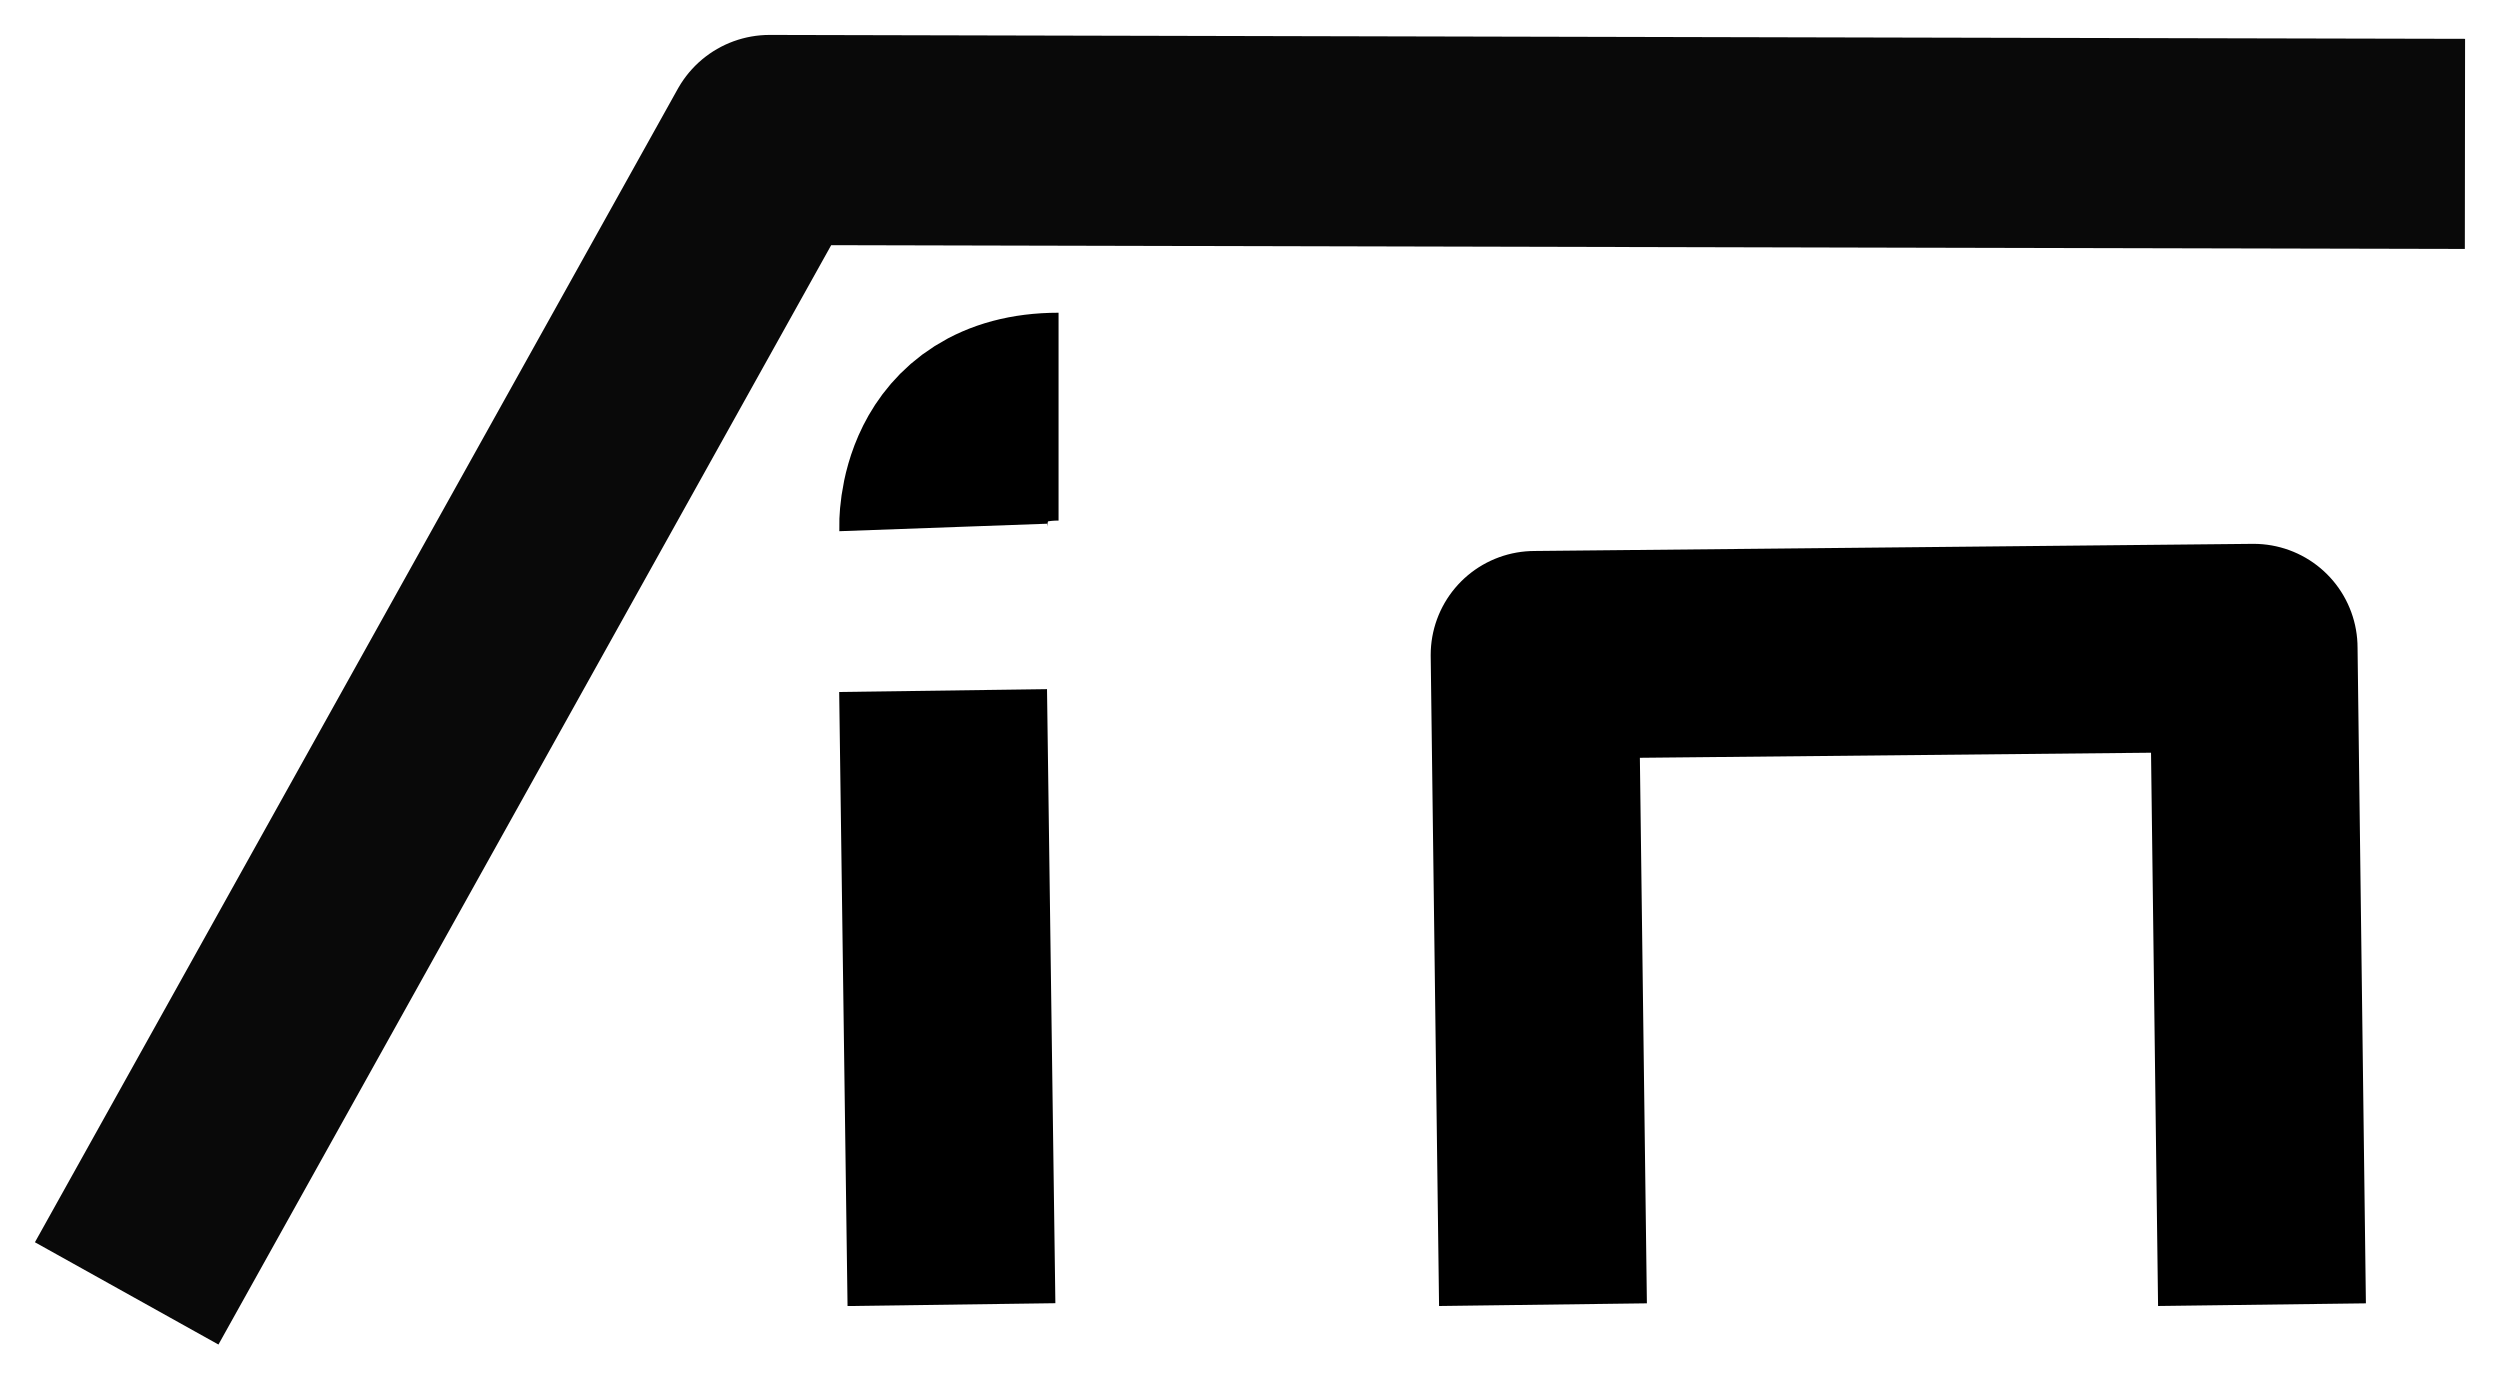
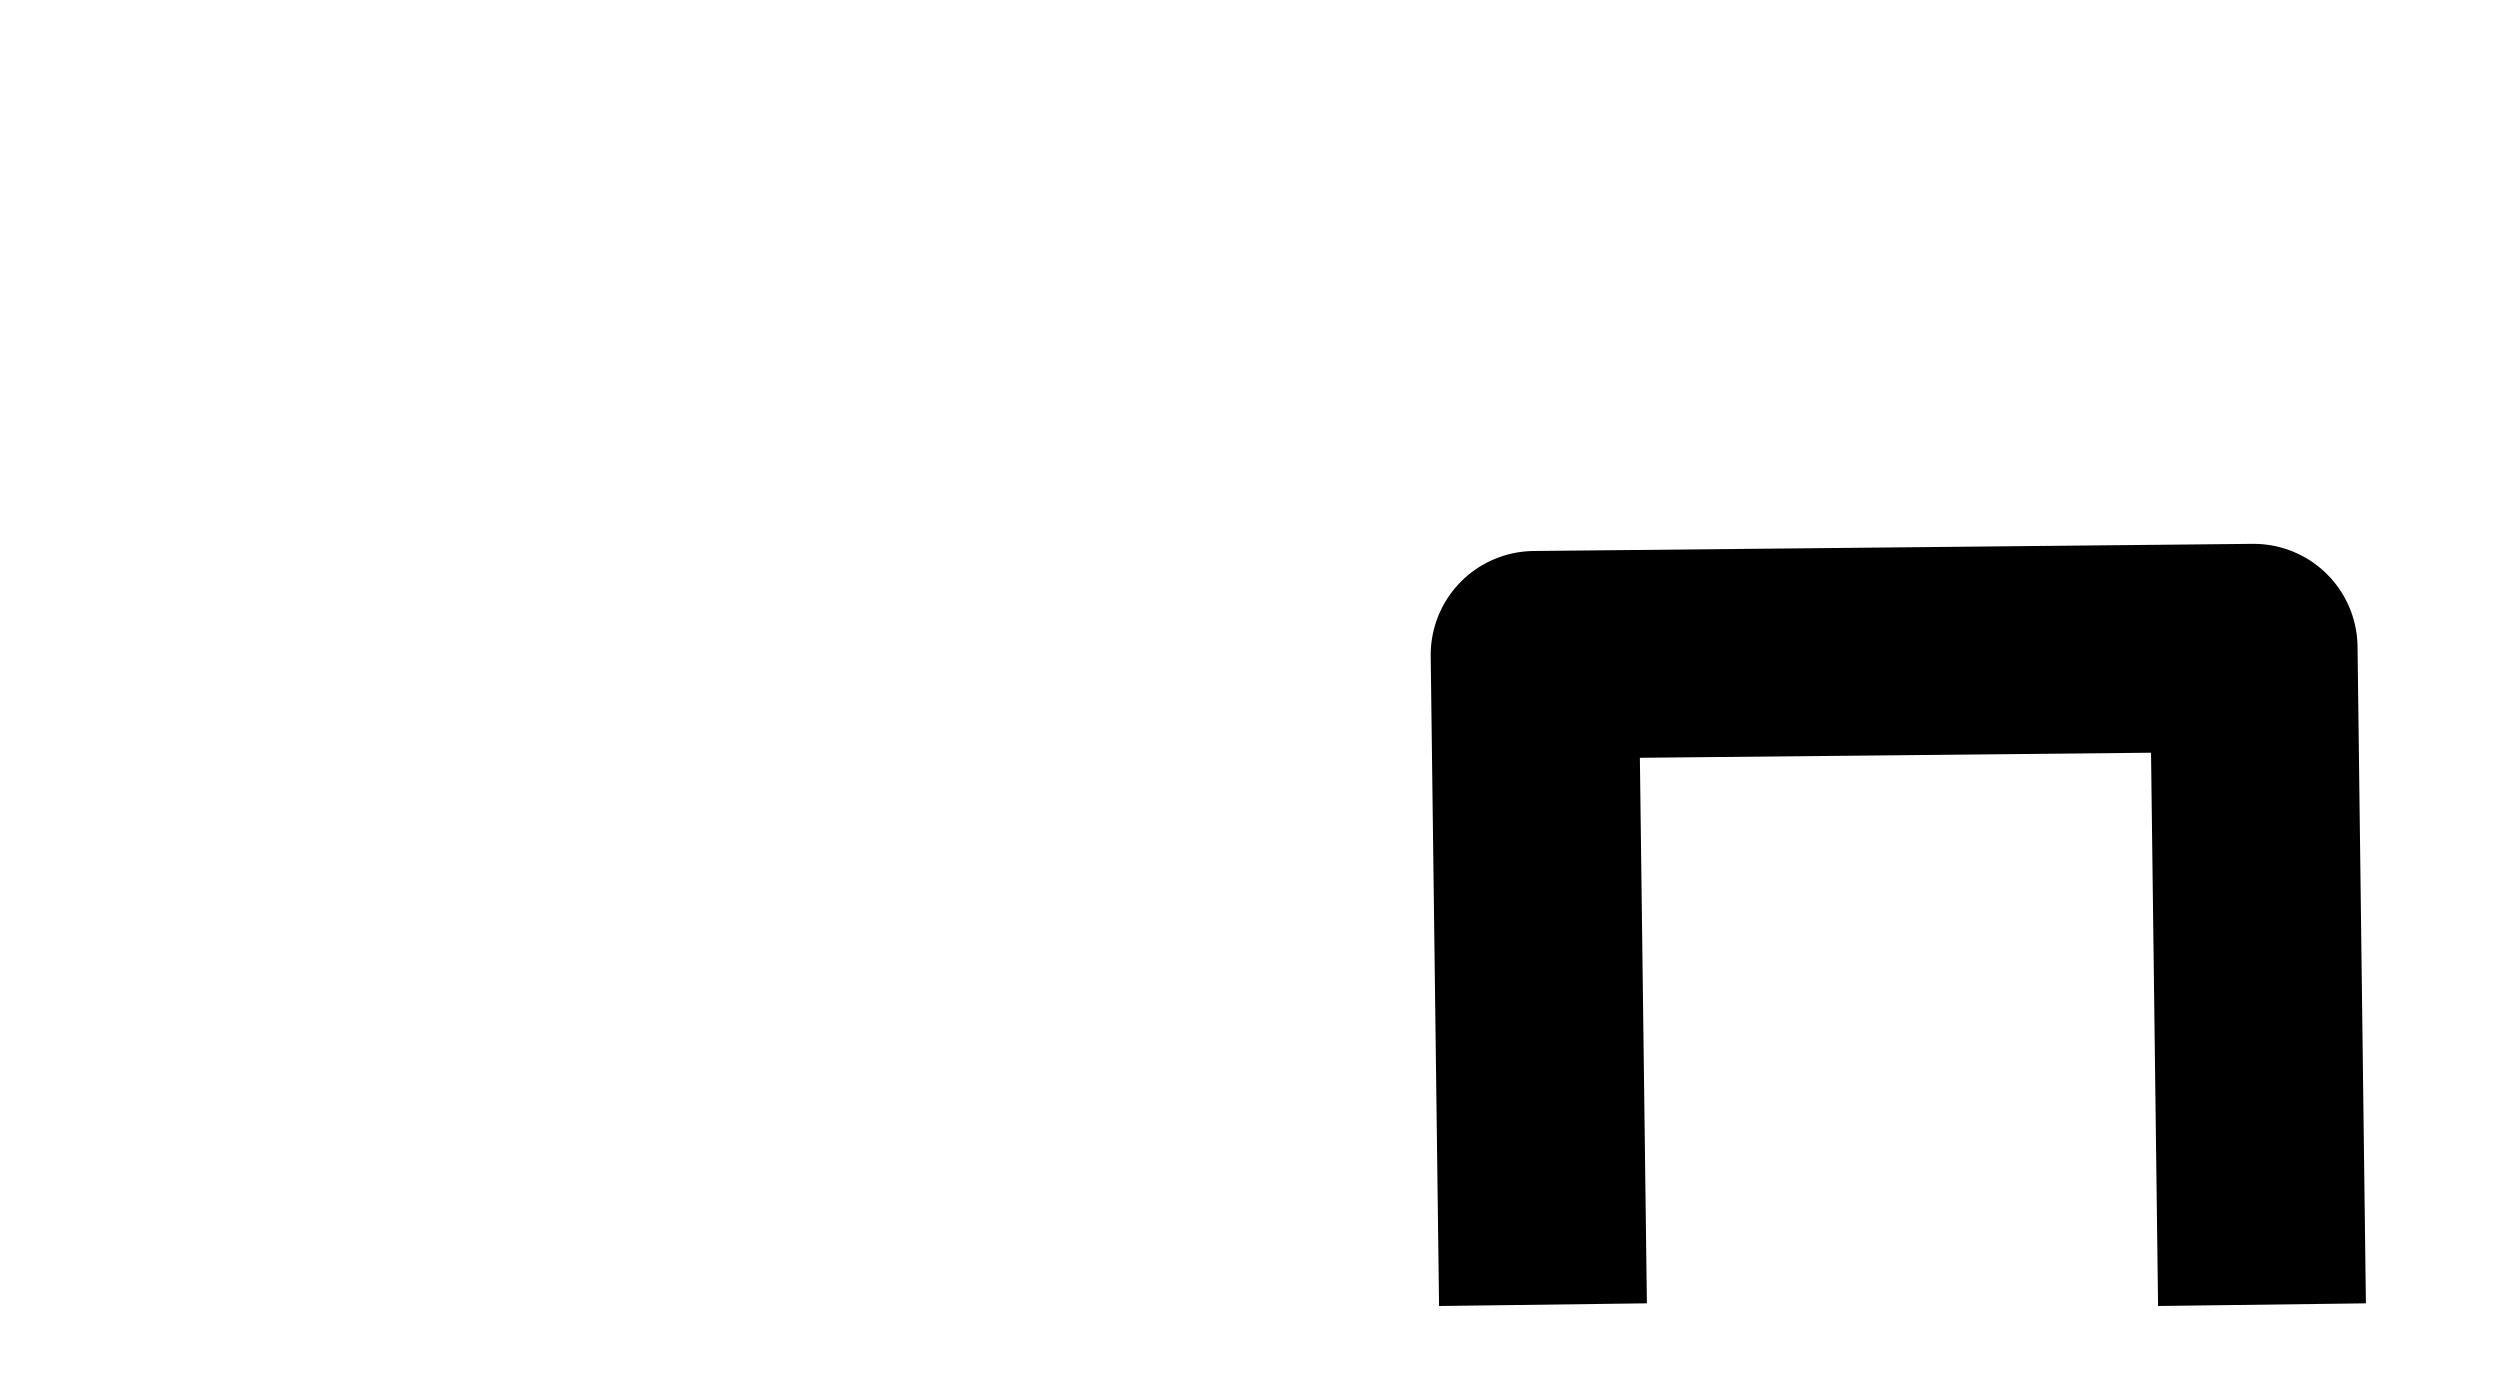
<svg xmlns="http://www.w3.org/2000/svg" xmlns:ns1="http://www.inkscape.org/namespaces/inkscape" xmlns:ns2="http://sodipodi.sourceforge.net/DTD/sodipodi-0.dtd" id="svg2816" version="1.1" ns1:version="0.92.2 (5c3e80d, 2017-08-06)" width="715.853" height="394.997" xml:space="preserve" ns2:docname="logo_immomardi_plat_centre.svg">
  <defs id="defs2820">
    <ns1:perspective ns2:type="inkscape:persp3d" ns1:vp_x="0 : 0.5 : 1" ns1:vp_y="0 : 1000 : 0" ns1:vp_z="1 : 0.5 : 1" ns1:persp3d-origin="0.5 : 0.33333333 : 1" id="perspective2824" />
    <clipPath clipPathUnits="userSpaceOnUse" id="clipPath2846">
      <path d="M 0,652 H 1700.787 V 0 H 0 Z" id="path2848" ns1:connector-curvature="0" />
    </clipPath>
  </defs>
  <ns2:namedview pagecolor="#ffffff" bordercolor="#666666" borderopacity="1" objecttolerance="10" gridtolerance="10" guidetolerance="10" ns1:pageopacity="0" ns1:pageshadow="2" ns1:window-width="1920" ns1:window-height="1027" id="namedview2818" showgrid="false" ns1:zoom="0.90924355" ns1:cx="481.18289" ns1:cy="117.16682" ns1:window-x="1912" ns1:window-y="-8" ns1:window-maximized="1" ns1:current-layer="g2842" fit-margin-top="10" fit-margin-left="10" fit-margin-right="10" fit-margin-bottom="10" ns1:pagecheckerboard="true" />
  <g id="g2826" ns1:groupmode="layer" ns1:label="amu" transform="matrix(1.25,0,0,-1.25,142.023,670.362)" style="display:inline">
    <g id="g2842">
      <g transform="matrix(0.955,0,0,1.025,24.429,-270.523)" id="g4683">
        <g id="g936" transform="translate(0,-1.688)" />
      </g>
      <g id="g829" transform="translate(-0.328,44.439)">
        <path ns2:nodetypes="cccc" ns1:connector-curvature="0" id="path4887-7" d="M 404.869,192.986 402.954,343.464 238.249,341.828 240.164,192.986" style="display:inline;fill:none;stroke:#000000;stroke-width:47.612;stroke-linecap:butt;stroke-linejoin:round;stroke-miterlimit:4;stroke-dasharray:none;stroke-opacity:1" />
-         <path ns2:nodetypes="cc" ns1:connector-curvature="0" id="path4887" d="m 102.748,333.662 1.915,-140.664" style="fill:none;stroke:#000000;stroke-width:47.612;stroke-linecap:butt;stroke-linejoin:round;stroke-miterlimit:4;stroke-dasharray:none;stroke-opacity:1" />
-         <path ns2:nodetypes="cc" ns1:connector-curvature="0" id="path4904" d="m 129.197,396.406 c -27.344,0 -26.429,-25.382 -26.429,-25.382" style="fill:none;stroke:#000000;stroke-width:47.612;stroke-linecap:butt;stroke-linejoin:miter;stroke-miterlimit:4;stroke-dasharray:none;stroke-opacity:1" />
-         <path ns2:nodetypes="ccc" ns1:connector-curvature="0" id="path896" d="m 451.365,458.89 c -24.895,0.028 -194.834,0.459 -388.371,0.896 L -84.271,195.569" style="fill:none;stroke:#000000;stroke-width:48.128;stroke-linecap:butt;stroke-linejoin:round;stroke-miterlimit:4;stroke-dasharray:none;stroke-opacity:0.961" />
      </g>
    </g>
  </g>
</svg>